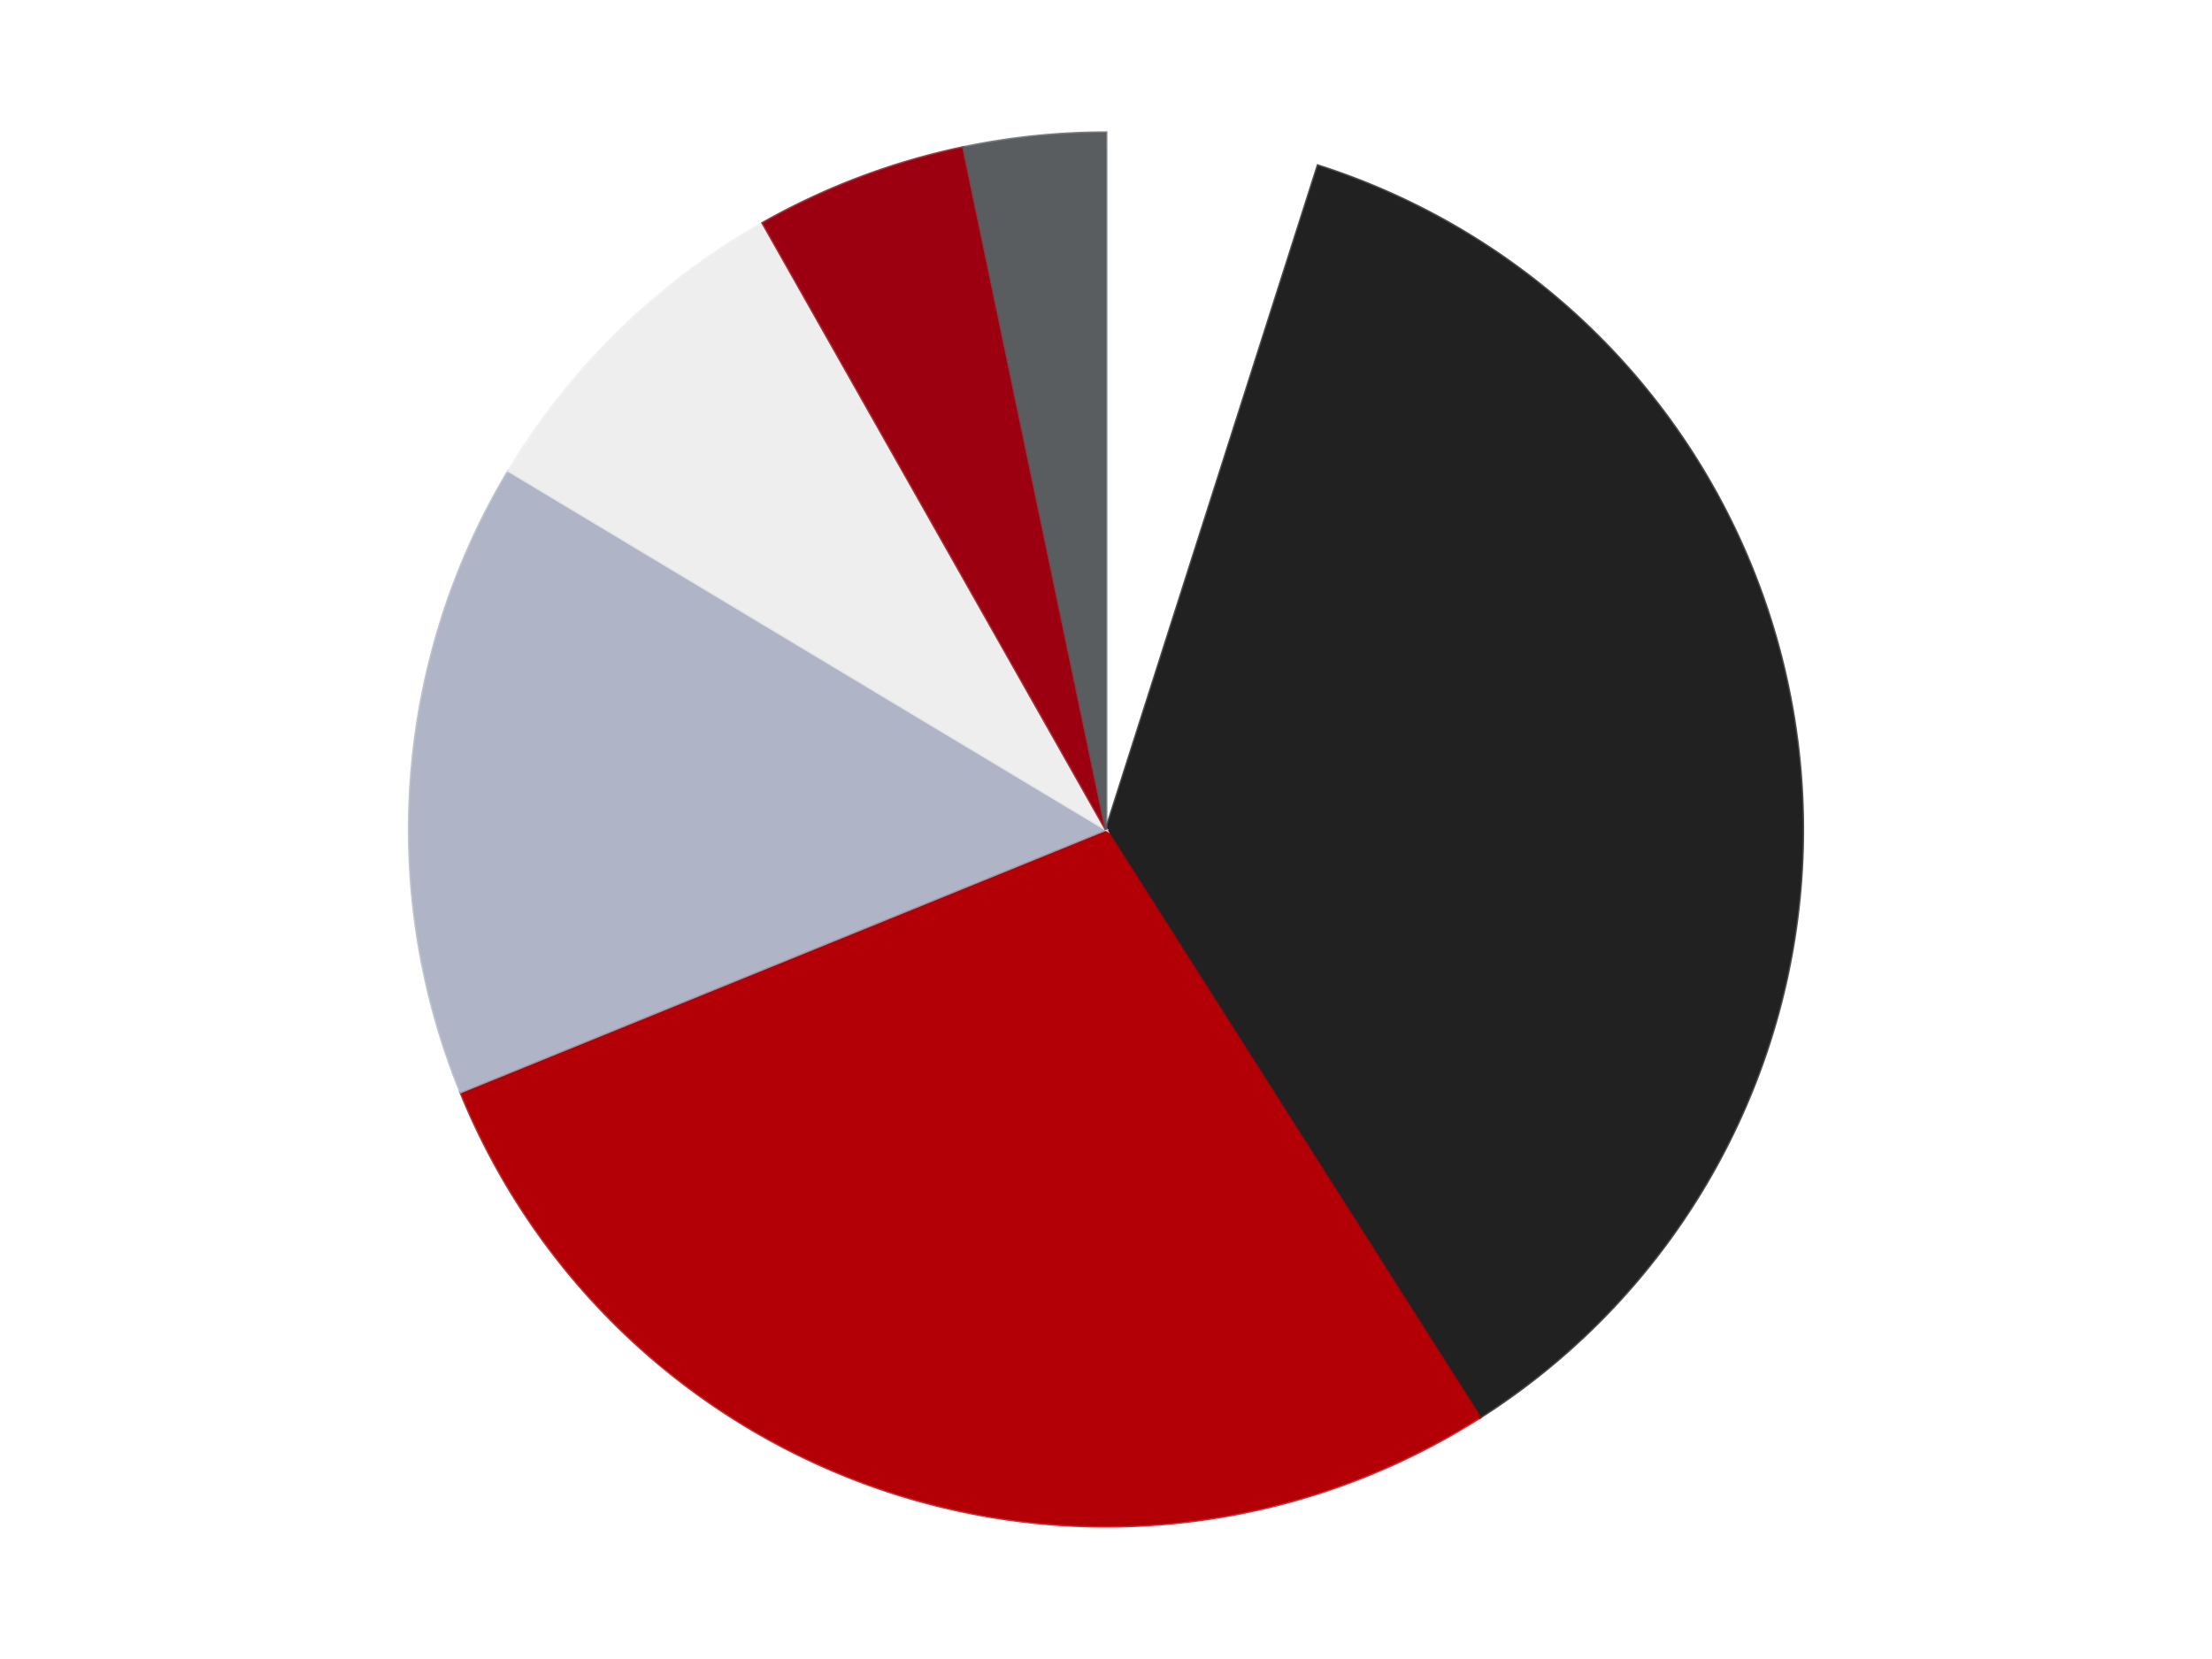
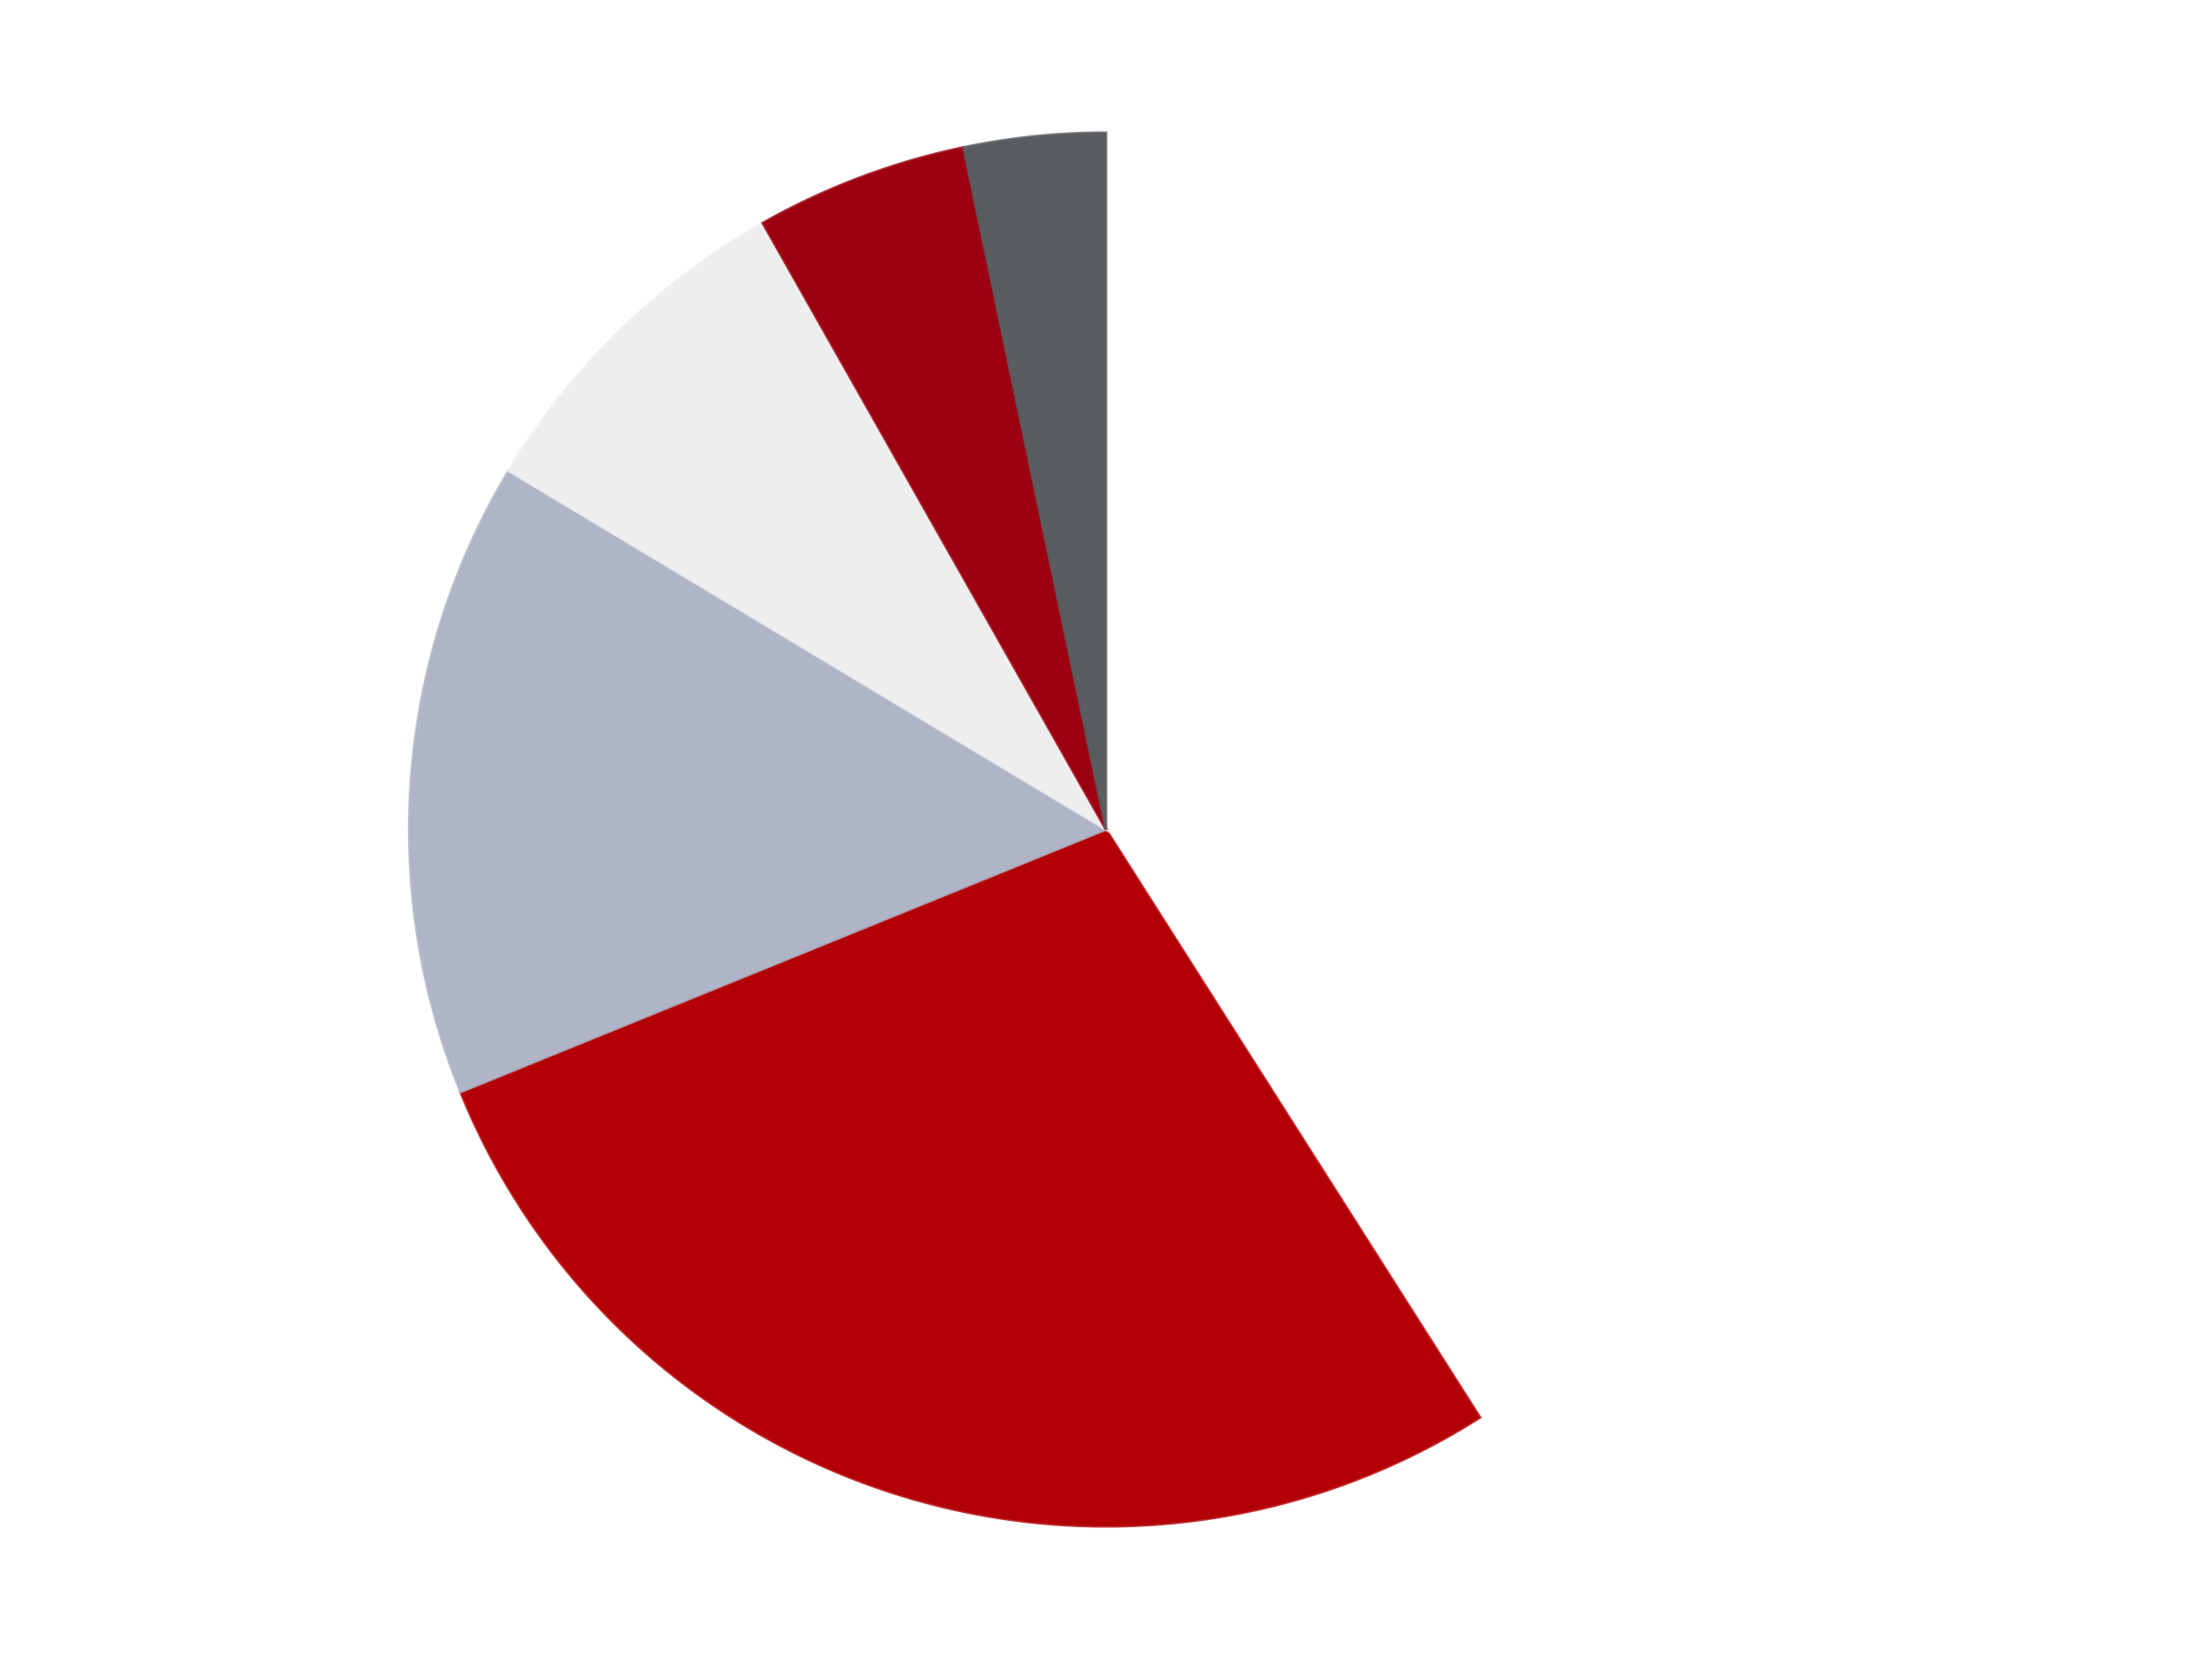
<svg xmlns="http://www.w3.org/2000/svg" xmlns:xlink="http://www.w3.org/1999/xlink" id="chart-72eacdd0-10bf-40c8-8ed4-627b03d41a3d" class="pygal-chart" viewBox="0 0 800 600">
  <defs>
    <style type="text/css">#chart-72eacdd0-10bf-40c8-8ed4-627b03d41a3d{-webkit-user-select:none;-webkit-font-smoothing:antialiased;font-family:Consolas,"Liberation Mono",Menlo,Courier,monospace}#chart-72eacdd0-10bf-40c8-8ed4-627b03d41a3d .title{font-family:Consolas,"Liberation Mono",Menlo,Courier,monospace;font-size:16px}#chart-72eacdd0-10bf-40c8-8ed4-627b03d41a3d .legends .legend text{font-family:Consolas,"Liberation Mono",Menlo,Courier,monospace;font-size:14px}#chart-72eacdd0-10bf-40c8-8ed4-627b03d41a3d .axis text{font-family:Consolas,"Liberation Mono",Menlo,Courier,monospace;font-size:10px}#chart-72eacdd0-10bf-40c8-8ed4-627b03d41a3d .axis text.major{font-family:Consolas,"Liberation Mono",Menlo,Courier,monospace;font-size:10px}#chart-72eacdd0-10bf-40c8-8ed4-627b03d41a3d .text-overlay text.value{font-family:Consolas,"Liberation Mono",Menlo,Courier,monospace;font-size:16px}#chart-72eacdd0-10bf-40c8-8ed4-627b03d41a3d .text-overlay text.label{font-family:Consolas,"Liberation Mono",Menlo,Courier,monospace;font-size:10px}#chart-72eacdd0-10bf-40c8-8ed4-627b03d41a3d .tooltip{font-family:Consolas,"Liberation Mono",Menlo,Courier,monospace;font-size:14px}#chart-72eacdd0-10bf-40c8-8ed4-627b03d41a3d text.no_data{font-family:Consolas,"Liberation Mono",Menlo,Courier,monospace;font-size:64px}
#chart-72eacdd0-10bf-40c8-8ed4-627b03d41a3d{background-color:transparent}#chart-72eacdd0-10bf-40c8-8ed4-627b03d41a3d path,#chart-72eacdd0-10bf-40c8-8ed4-627b03d41a3d line,#chart-72eacdd0-10bf-40c8-8ed4-627b03d41a3d rect,#chart-72eacdd0-10bf-40c8-8ed4-627b03d41a3d circle{-webkit-transition:150ms;-moz-transition:150ms;transition:150ms}#chart-72eacdd0-10bf-40c8-8ed4-627b03d41a3d .graph &gt; .background{fill:transparent}#chart-72eacdd0-10bf-40c8-8ed4-627b03d41a3d .plot &gt; .background{fill:transparent}#chart-72eacdd0-10bf-40c8-8ed4-627b03d41a3d .graph{fill:rgba(0,0,0,.87)}#chart-72eacdd0-10bf-40c8-8ed4-627b03d41a3d text.no_data{fill:rgba(0,0,0,1)}#chart-72eacdd0-10bf-40c8-8ed4-627b03d41a3d .title{fill:rgba(0,0,0,1)}#chart-72eacdd0-10bf-40c8-8ed4-627b03d41a3d .legends .legend text{fill:rgba(0,0,0,.87)}#chart-72eacdd0-10bf-40c8-8ed4-627b03d41a3d .legends .legend:hover text{fill:rgba(0,0,0,1)}#chart-72eacdd0-10bf-40c8-8ed4-627b03d41a3d .axis .line{stroke:rgba(0,0,0,1)}#chart-72eacdd0-10bf-40c8-8ed4-627b03d41a3d .axis .guide.line{stroke:rgba(0,0,0,.54)}#chart-72eacdd0-10bf-40c8-8ed4-627b03d41a3d .axis .major.line{stroke:rgba(0,0,0,.87)}#chart-72eacdd0-10bf-40c8-8ed4-627b03d41a3d .axis text.major{fill:rgba(0,0,0,1)}#chart-72eacdd0-10bf-40c8-8ed4-627b03d41a3d .axis.y .guides:hover .guide.line,#chart-72eacdd0-10bf-40c8-8ed4-627b03d41a3d .line-graph .axis.x .guides:hover .guide.line,#chart-72eacdd0-10bf-40c8-8ed4-627b03d41a3d .stackedline-graph .axis.x .guides:hover .guide.line,#chart-72eacdd0-10bf-40c8-8ed4-627b03d41a3d .xy-graph .axis.x .guides:hover .guide.line{stroke:rgba(0,0,0,1)}#chart-72eacdd0-10bf-40c8-8ed4-627b03d41a3d .axis .guides:hover text{fill:rgba(0,0,0,1)}#chart-72eacdd0-10bf-40c8-8ed4-627b03d41a3d .reactive{fill-opacity:1.0;stroke-opacity:.8;stroke-width:1}#chart-72eacdd0-10bf-40c8-8ed4-627b03d41a3d .ci{stroke:rgba(0,0,0,.87)}#chart-72eacdd0-10bf-40c8-8ed4-627b03d41a3d .reactive.active,#chart-72eacdd0-10bf-40c8-8ed4-627b03d41a3d .active .reactive{fill-opacity:0.6;stroke-opacity:.9;stroke-width:4}#chart-72eacdd0-10bf-40c8-8ed4-627b03d41a3d .ci .reactive.active{stroke-width:1.5}#chart-72eacdd0-10bf-40c8-8ed4-627b03d41a3d .series text{fill:rgba(0,0,0,1)}#chart-72eacdd0-10bf-40c8-8ed4-627b03d41a3d .tooltip rect{fill:transparent;stroke:rgba(0,0,0,1);-webkit-transition:opacity 150ms;-moz-transition:opacity 150ms;transition:opacity 150ms}#chart-72eacdd0-10bf-40c8-8ed4-627b03d41a3d .tooltip .label{fill:rgba(0,0,0,.87)}#chart-72eacdd0-10bf-40c8-8ed4-627b03d41a3d .tooltip .label{fill:rgba(0,0,0,.87)}#chart-72eacdd0-10bf-40c8-8ed4-627b03d41a3d .tooltip .legend{font-size:.8em;fill:rgba(0,0,0,.54)}#chart-72eacdd0-10bf-40c8-8ed4-627b03d41a3d .tooltip .x_label{font-size:.6em;fill:rgba(0,0,0,1)}#chart-72eacdd0-10bf-40c8-8ed4-627b03d41a3d .tooltip .xlink{font-size:.5em;text-decoration:underline}#chart-72eacdd0-10bf-40c8-8ed4-627b03d41a3d .tooltip .value{font-size:1.5em}#chart-72eacdd0-10bf-40c8-8ed4-627b03d41a3d .bound{font-size:.5em}#chart-72eacdd0-10bf-40c8-8ed4-627b03d41a3d .max-value{font-size:.75em;fill:rgba(0,0,0,.54)}#chart-72eacdd0-10bf-40c8-8ed4-627b03d41a3d .map-element{fill:transparent;stroke:rgba(0,0,0,.54) !important}#chart-72eacdd0-10bf-40c8-8ed4-627b03d41a3d .map-element .reactive{fill-opacity:inherit;stroke-opacity:inherit}#chart-72eacdd0-10bf-40c8-8ed4-627b03d41a3d .color-0,#chart-72eacdd0-10bf-40c8-8ed4-627b03d41a3d .color-0 a:visited{stroke:#F44336;fill:#F44336}#chart-72eacdd0-10bf-40c8-8ed4-627b03d41a3d .color-1,#chart-72eacdd0-10bf-40c8-8ed4-627b03d41a3d .color-1 a:visited{stroke:#3F51B5;fill:#3F51B5}#chart-72eacdd0-10bf-40c8-8ed4-627b03d41a3d .color-2,#chart-72eacdd0-10bf-40c8-8ed4-627b03d41a3d .color-2 a:visited{stroke:#009688;fill:#009688}#chart-72eacdd0-10bf-40c8-8ed4-627b03d41a3d .color-3,#chart-72eacdd0-10bf-40c8-8ed4-627b03d41a3d .color-3 a:visited{stroke:#FFC107;fill:#FFC107}#chart-72eacdd0-10bf-40c8-8ed4-627b03d41a3d .color-4,#chart-72eacdd0-10bf-40c8-8ed4-627b03d41a3d .color-4 a:visited{stroke:#FF5722;fill:#FF5722}#chart-72eacdd0-10bf-40c8-8ed4-627b03d41a3d .color-5,#chart-72eacdd0-10bf-40c8-8ed4-627b03d41a3d .color-5 a:visited{stroke:#9C27B0;fill:#9C27B0}#chart-72eacdd0-10bf-40c8-8ed4-627b03d41a3d .color-6,#chart-72eacdd0-10bf-40c8-8ed4-627b03d41a3d .color-6 a:visited{stroke:#03A9F4;fill:#03A9F4}#chart-72eacdd0-10bf-40c8-8ed4-627b03d41a3d .text-overlay .color-0 text{fill:black}#chart-72eacdd0-10bf-40c8-8ed4-627b03d41a3d .text-overlay .color-1 text{fill:black}#chart-72eacdd0-10bf-40c8-8ed4-627b03d41a3d .text-overlay .color-2 text{fill:black}#chart-72eacdd0-10bf-40c8-8ed4-627b03d41a3d .text-overlay .color-3 text{fill:black}#chart-72eacdd0-10bf-40c8-8ed4-627b03d41a3d .text-overlay .color-4 text{fill:black}#chart-72eacdd0-10bf-40c8-8ed4-627b03d41a3d .text-overlay .color-5 text{fill:black}#chart-72eacdd0-10bf-40c8-8ed4-627b03d41a3d .text-overlay .color-6 text{fill:black}
#chart-72eacdd0-10bf-40c8-8ed4-627b03d41a3d text.no_data{text-anchor:middle}#chart-72eacdd0-10bf-40c8-8ed4-627b03d41a3d .guide.line{fill:none}#chart-72eacdd0-10bf-40c8-8ed4-627b03d41a3d .centered{text-anchor:middle}#chart-72eacdd0-10bf-40c8-8ed4-627b03d41a3d .title{text-anchor:middle}#chart-72eacdd0-10bf-40c8-8ed4-627b03d41a3d .legends .legend text{fill-opacity:1}#chart-72eacdd0-10bf-40c8-8ed4-627b03d41a3d .axis.x text{text-anchor:middle}#chart-72eacdd0-10bf-40c8-8ed4-627b03d41a3d .axis.x:not(.web) text[transform]{text-anchor:start}#chart-72eacdd0-10bf-40c8-8ed4-627b03d41a3d .axis.x:not(.web) text[transform].backwards{text-anchor:end}#chart-72eacdd0-10bf-40c8-8ed4-627b03d41a3d .axis.y text{text-anchor:end}#chart-72eacdd0-10bf-40c8-8ed4-627b03d41a3d .axis.y text[transform].backwards{text-anchor:start}#chart-72eacdd0-10bf-40c8-8ed4-627b03d41a3d .axis.y2 text{text-anchor:start}#chart-72eacdd0-10bf-40c8-8ed4-627b03d41a3d .axis.y2 text[transform].backwards{text-anchor:end}#chart-72eacdd0-10bf-40c8-8ed4-627b03d41a3d .axis .guide.line{stroke-dasharray:4,4;stroke:black}#chart-72eacdd0-10bf-40c8-8ed4-627b03d41a3d .axis .major.guide.line{stroke-dasharray:6,6;stroke:black}#chart-72eacdd0-10bf-40c8-8ed4-627b03d41a3d .horizontal .axis.y .guide.line,#chart-72eacdd0-10bf-40c8-8ed4-627b03d41a3d .horizontal .axis.y2 .guide.line,#chart-72eacdd0-10bf-40c8-8ed4-627b03d41a3d .vertical .axis.x .guide.line{opacity:0}#chart-72eacdd0-10bf-40c8-8ed4-627b03d41a3d .horizontal .axis.always_show .guide.line,#chart-72eacdd0-10bf-40c8-8ed4-627b03d41a3d .vertical .axis.always_show .guide.line{opacity:1 !important}#chart-72eacdd0-10bf-40c8-8ed4-627b03d41a3d .axis.y .guides:hover .guide.line,#chart-72eacdd0-10bf-40c8-8ed4-627b03d41a3d .axis.y2 .guides:hover .guide.line,#chart-72eacdd0-10bf-40c8-8ed4-627b03d41a3d .axis.x .guides:hover .guide.line{opacity:1}#chart-72eacdd0-10bf-40c8-8ed4-627b03d41a3d .axis .guides:hover text{opacity:1}#chart-72eacdd0-10bf-40c8-8ed4-627b03d41a3d .nofill{fill:none}#chart-72eacdd0-10bf-40c8-8ed4-627b03d41a3d .subtle-fill{fill-opacity:.2}#chart-72eacdd0-10bf-40c8-8ed4-627b03d41a3d .dot{stroke-width:1px;fill-opacity:1;stroke-opacity:1}#chart-72eacdd0-10bf-40c8-8ed4-627b03d41a3d .dot.active{stroke-width:5px}#chart-72eacdd0-10bf-40c8-8ed4-627b03d41a3d .dot.negative{fill:transparent}#chart-72eacdd0-10bf-40c8-8ed4-627b03d41a3d text,#chart-72eacdd0-10bf-40c8-8ed4-627b03d41a3d tspan{stroke:none !important}#chart-72eacdd0-10bf-40c8-8ed4-627b03d41a3d .series text.active{opacity:1}#chart-72eacdd0-10bf-40c8-8ed4-627b03d41a3d .tooltip rect{fill-opacity:.95;stroke-width:.5}#chart-72eacdd0-10bf-40c8-8ed4-627b03d41a3d .tooltip text{fill-opacity:1}#chart-72eacdd0-10bf-40c8-8ed4-627b03d41a3d .showable{visibility:hidden}#chart-72eacdd0-10bf-40c8-8ed4-627b03d41a3d .showable.shown{visibility:visible}#chart-72eacdd0-10bf-40c8-8ed4-627b03d41a3d .gauge-background{fill:rgba(229,229,229,1);stroke:none}#chart-72eacdd0-10bf-40c8-8ed4-627b03d41a3d .bg-lines{stroke:transparent;stroke-width:2px}</style>
    <script type="text/javascript">window.pygal = window.pygal || {};window.pygal.config = window.pygal.config || {};window.pygal.config['72eacdd0-10bf-40c8-8ed4-627b03d41a3d'] = {"allow_interruptions": false, "box_mode": "extremes", "classes": ["pygal-chart"], "css": ["file://style.css", "file://graph.css"], "defs": [], "disable_xml_declaration": false, "dots_size": 2.5, "dynamic_print_values": false, "explicit_size": false, "fill": false, "force_uri_protocol": "https", "formatter": null, "half_pie": false, "height": 600, "include_x_axis": false, "inner_radius": 0, "interpolate": null, "interpolation_parameters": {}, "interpolation_precision": 250, "inverse_y_axis": false, "js": ["//kozea.github.io/pygal.js/2.0.x/pygal-tooltips.min.js"], "legend_at_bottom": false, "legend_at_bottom_columns": null, "legend_box_size": 12, "logarithmic": false, "margin": 20, "margin_bottom": null, "margin_left": null, "margin_right": null, "margin_top": null, "max_scale": 16, "min_scale": 4, "missing_value_fill_truncation": "x", "no_data_text": "No data", "no_prefix": false, "order_min": null, "pretty_print": false, "print_labels": false, "print_values": false, "print_values_position": "center", "print_zeroes": true, "range": null, "rounded_bars": null, "secondary_range": null, "show_dots": true, "show_legend": false, "show_minor_x_labels": true, "show_minor_y_labels": true, "show_only_major_dots": false, "show_x_guides": false, "show_x_labels": true, "show_y_guides": true, "show_y_labels": true, "spacing": 10, "stack_from_top": false, "strict": false, "stroke": true, "stroke_style": null, "style": {"background": "transparent", "ci_colors": [], "colors": ["#F44336", "#3F51B5", "#009688", "#FFC107", "#FF5722", "#9C27B0", "#03A9F4", "#8BC34A", "#FF9800", "#E91E63", "#2196F3", "#4CAF50", "#FFEB3B", "#673AB7", "#00BCD4", "#CDDC39", "#9E9E9E", "#607D8B"], "dot_opacity": "1", "font_family": "Consolas, \"Liberation Mono\", Menlo, Courier, monospace", "foreground": "rgba(0, 0, 0, .87)", "foreground_strong": "rgba(0, 0, 0, 1)", "foreground_subtle": "rgba(0, 0, 0, .54)", "guide_stroke_color": "black", "guide_stroke_dasharray": "4,4", "label_font_family": "Consolas, \"Liberation Mono\", Menlo, Courier, monospace", "label_font_size": 10, "legend_font_family": "Consolas, \"Liberation Mono\", Menlo, Courier, monospace", "legend_font_size": 14, "major_guide_stroke_color": "black", "major_guide_stroke_dasharray": "6,6", "major_label_font_family": "Consolas, \"Liberation Mono\", Menlo, Courier, monospace", "major_label_font_size": 10, "no_data_font_family": "Consolas, \"Liberation Mono\", Menlo, Courier, monospace", "no_data_font_size": 64, "opacity": "1.0", "opacity_hover": "0.6", "plot_background": "transparent", "stroke_opacity": ".8", "stroke_opacity_hover": ".9", "stroke_width": "1", "stroke_width_hover": "4", "title_font_family": "Consolas, \"Liberation Mono\", Menlo, Courier, monospace", "title_font_size": 16, "tooltip_font_family": "Consolas, \"Liberation Mono\", Menlo, Courier, monospace", "tooltip_font_size": 14, "transition": "150ms", "value_background": "rgba(229, 229, 229, 1)", "value_colors": [], "value_font_family": "Consolas, \"Liberation Mono\", Menlo, Courier, monospace", "value_font_size": 16, "value_label_font_family": "Consolas, \"Liberation Mono\", Menlo, Courier, monospace", "value_label_font_size": 10}, "title": null, "tooltip_border_radius": 0, "tooltip_fancy_mode": true, "truncate_label": null, "truncate_legend": null, "width": 800, "x_label_rotation": 0, "x_labels": null, "x_labels_major": null, "x_labels_major_count": null, "x_labels_major_every": null, "x_title": null, "xrange": null, "y_label_rotation": 0, "y_labels": null, "y_labels_major": null, "y_labels_major_count": null, "y_labels_major_every": null, "y_title": null, "zero": 0, "legends": ["White", "Black", "Red", "Light Bluish Gray", "Trans-Clear", "Trans-Red", "Dark Bluish Gray"]}</script>
    <script type="text/javascript" xlink:href="https://kozea.github.io/pygal.js/2.0.x/pygal-tooltips.min.js" />
  </defs>
  <title>Pygal</title>
  <g class="graph pie-graph vertical">
    <rect x="0" y="0" width="800" height="600" class="background" />
    <g transform="translate(20, 20)" class="plot">
      <rect x="0" y="0" width="760" height="560" class="background" />
      <g class="series serie-0 color-0">
        <g class="slices">
          <g class="slice" style="fill: #FFFFFF; stroke: #FFFFFF">
            <path d="M380 28 A252 252 0 0 1 456.637 39.936 L380 280 A0 0 0 0 0 380 280 z" class="slice reactive tooltip-trigger" />
            <desc class="value">3</desc>
            <desc class="x centered">399.3902126647118</desc>
            <desc class="y centered">155.50092509252428</desc>
          </g>
        </g>
      </g>
      <g class="series serie-1 color-1">
        <g class="slices">
          <g class="slice" style="fill: #212121; stroke: #212121">
-             <path d="M456.637 39.936 A252 252 0 0 1 515.247 492.631 L380 280 A0 0 0 0 0 380 280 z" class="slice reactive tooltip-trigger" />
            <desc class="value">22</desc>
            <desc class="x centered">504.9570569411488</desc>
            <desc class="y centered">263.82180725153455</desc>
          </g>
        </g>
      </g>
      <g class="series serie-2 color-2">
        <g class="slices">
          <g class="slice" style="fill: #B30006; stroke: #B30006">
            <path d="M515.247 492.631 A252 252 0 0 1 146.566 374.935 L380 280 A0 0 0 0 0 380 280 z" class="slice reactive tooltip-trigger" />
            <desc class="value">17</desc>
            <desc class="x centered">341.68153112673275</desc>
            <desc class="y centered">400.0320579812262</desc>
          </g>
        </g>
      </g>
      <g class="series serie-3 color-3">
        <g class="slices">
          <g class="slice" style="fill: #AFB5C7; stroke: #AFB5C7">
            <path d="M146.566 374.935 A252 252 0 0 1 163.957 150.272 L380 280 A0 0 0 0 0 380 280 z" class="slice reactive tooltip-trigger" />
            <desc class="value">9</desc>
            <desc class="x centered">254.37579166748563</desc>
            <desc class="y centered">270.2758917720426</desc>
          </g>
        </g>
      </g>
      <g class="series serie-4 color-4">
        <g class="slices">
          <g class="slice" style="fill: #EEEEEE; stroke: #EEEEEE">
            <path d="M163.957 150.272 A252 252 0 0 1 255.878 60.688 L380 280 A0 0 0 0 0 380 280 z" class="slice reactive tooltip-trigger" />
            <desc class="value">5</desc>
            <desc class="x centered">292.05903649944065</desc>
            <desc class="y centered">189.76482427238653</desc>
          </g>
        </g>
      </g>
      <g class="series serie-5 color-5">
        <g class="slices">
          <g class="slice" style="fill: #9C0010; stroke: #9C0010">
            <path d="M255.878 60.688 A252 252 0 0 1 328.453 33.328 L380 280 A0 0 0 0 0 380 280 z" class="slice reactive tooltip-trigger" />
            <desc class="value">3</desc>
            <desc class="x centered">335.5532370948139</desc>
            <desc class="y centered">162.09968080089786</desc>
          </g>
        </g>
      </g>
      <g class="series serie-6 color-6">
        <g class="slices">
          <g class="slice" style="fill: #595D60; stroke: #595D60">
            <path d="M328.453 33.328 A252 252 0 0 1 380 28 L380 280 A0 0 0 0 0 380 280 z" class="slice reactive tooltip-trigger" />
            <desc class="value">2</desc>
            <desc class="x centered">367.0445543606924</desc>
            <desc class="y centered">154.6678156725618</desc>
          </g>
        </g>
      </g>
    </g>
    <g class="titles" />
    <g transform="translate(20, 20)" class="plot overlay">
      <g class="series serie-0 color-0" />
      <g class="series serie-1 color-1" />
      <g class="series serie-2 color-2" />
      <g class="series serie-3 color-3" />
      <g class="series serie-4 color-4" />
      <g class="series serie-5 color-5" />
      <g class="series serie-6 color-6" />
    </g>
    <g transform="translate(20, 20)" class="plot text-overlay">
      <g class="series serie-0 color-0" />
      <g class="series serie-1 color-1" />
      <g class="series serie-2 color-2" />
      <g class="series serie-3 color-3" />
      <g class="series serie-4 color-4" />
      <g class="series serie-5 color-5" />
      <g class="series serie-6 color-6" />
    </g>
    <g transform="translate(20, 20)" class="plot tooltip-overlay">
      <g transform="translate(0 0)" style="opacity: 0" class="tooltip">
-         <rect rx="0" ry="0" width="0" height="0" class="tooltip-box" />
        <g class="text" />
      </g>
    </g>
  </g>
</svg>